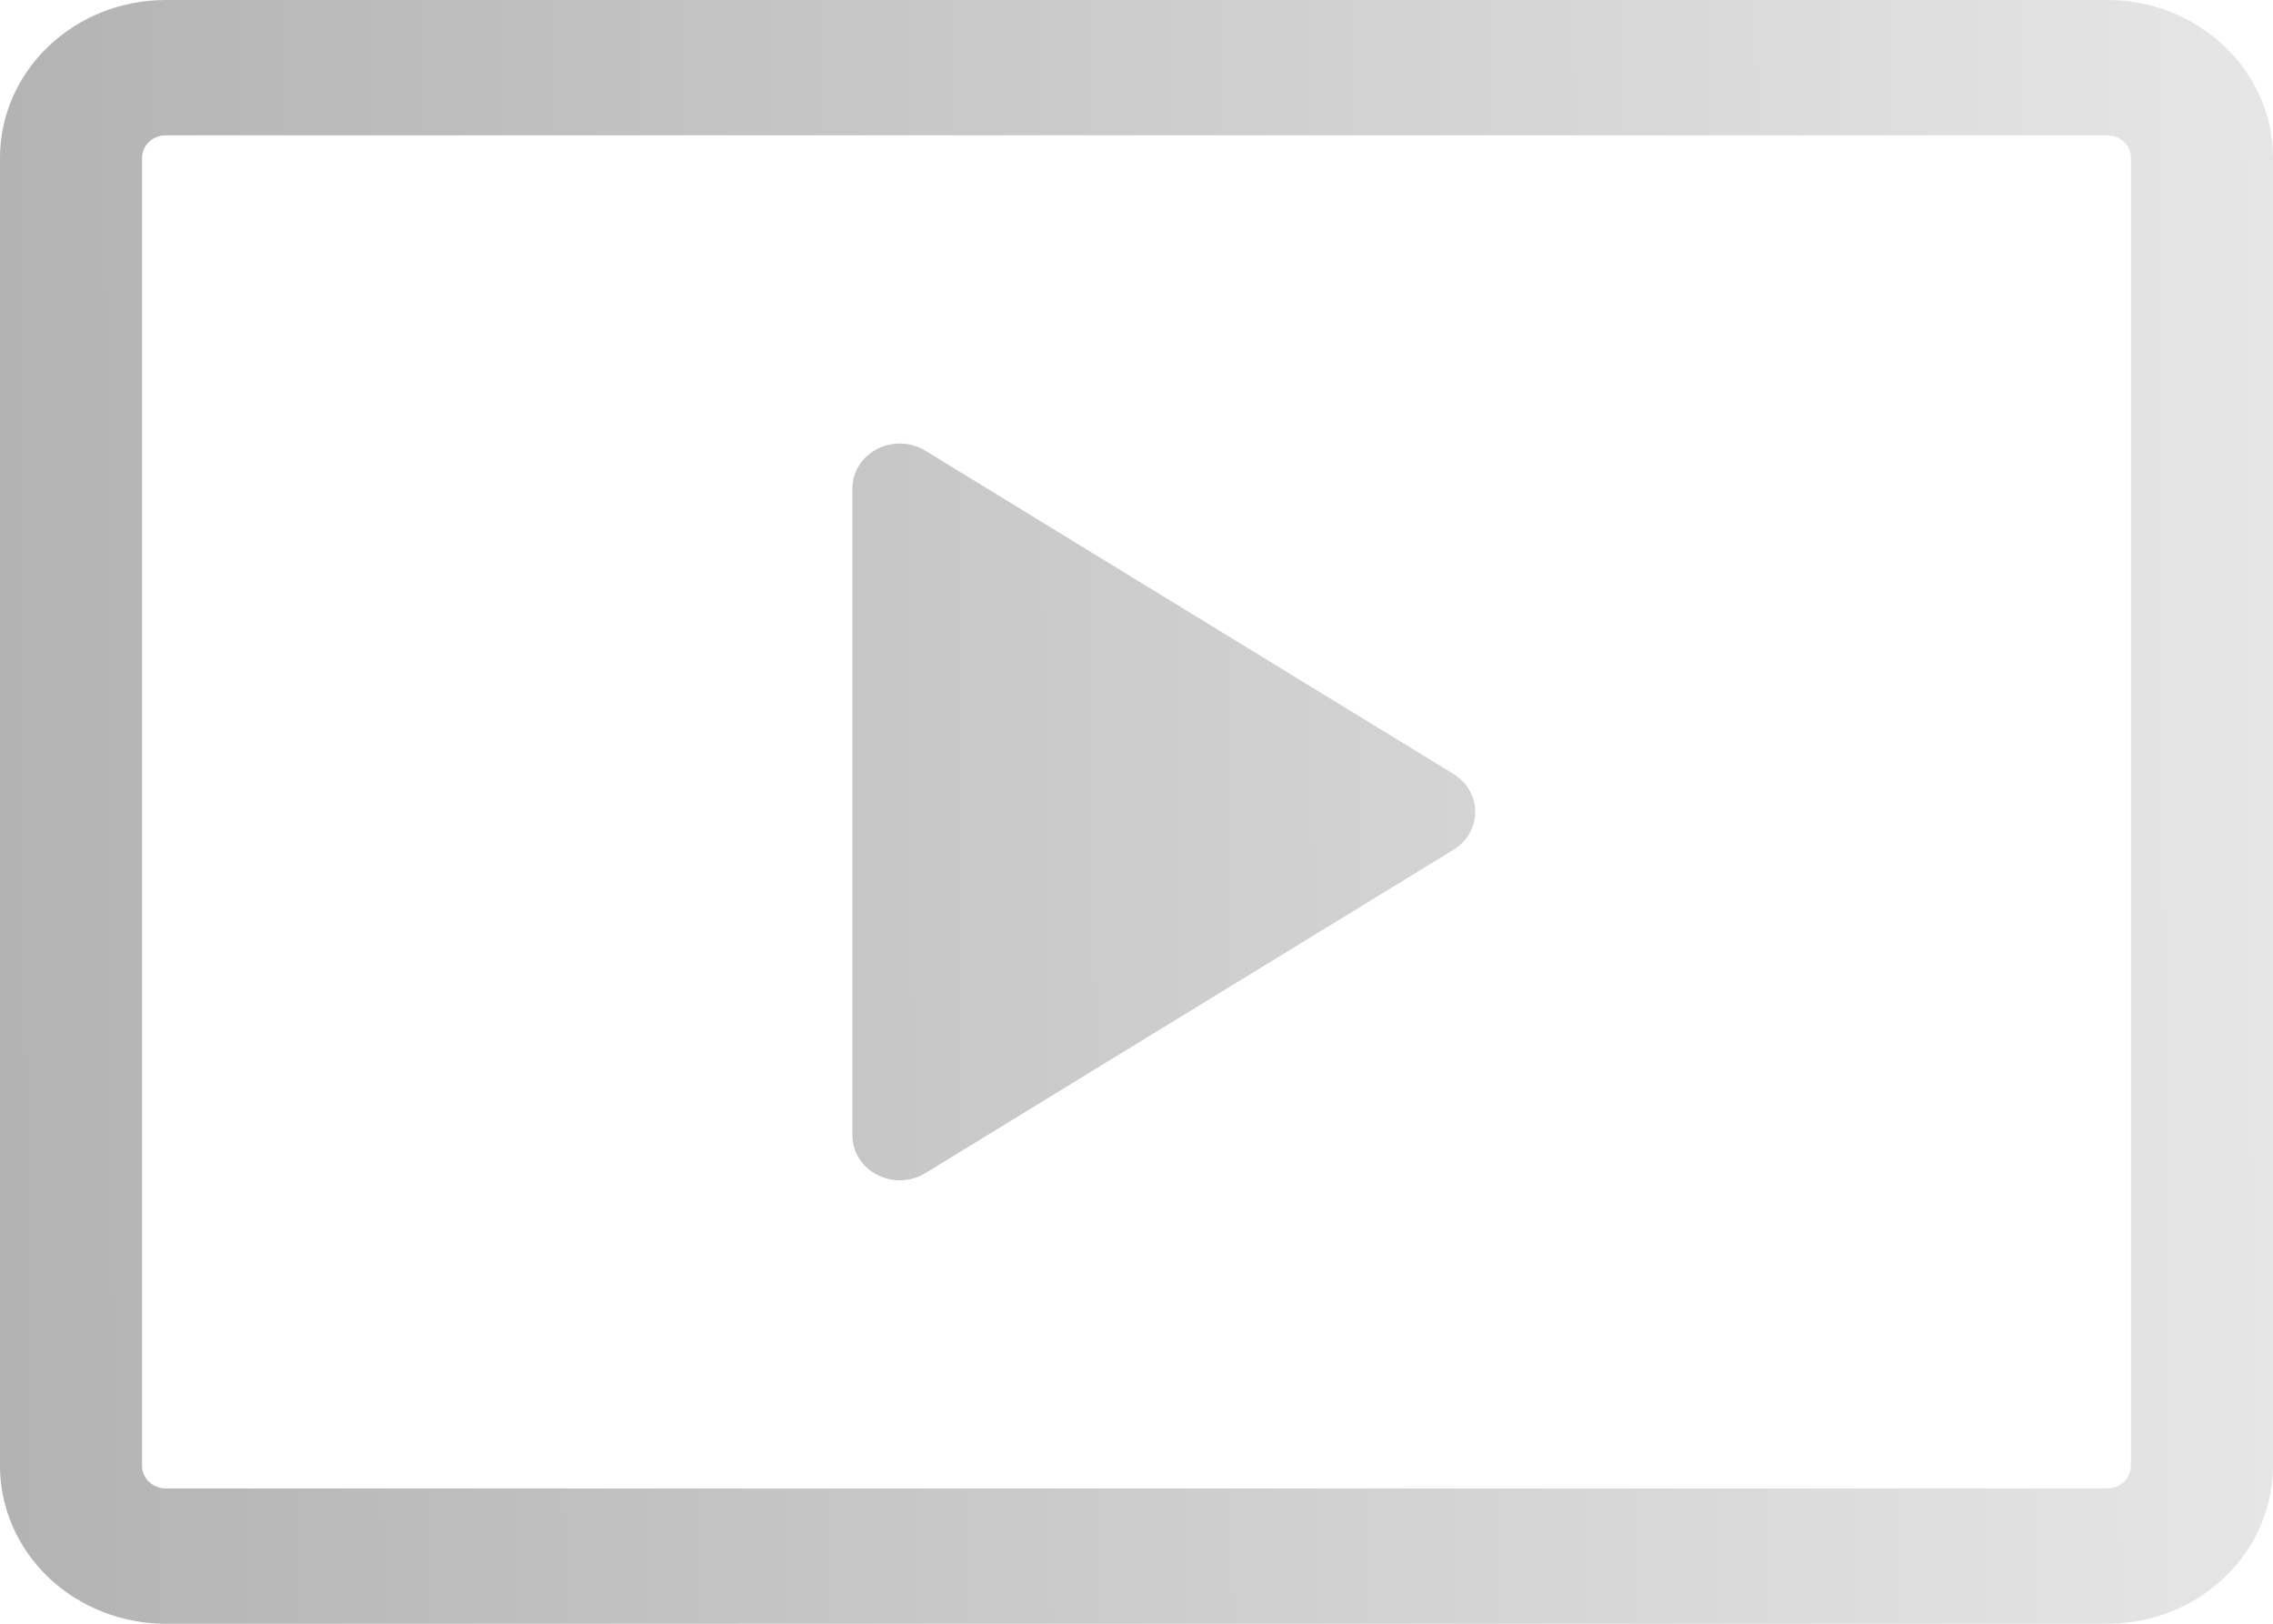
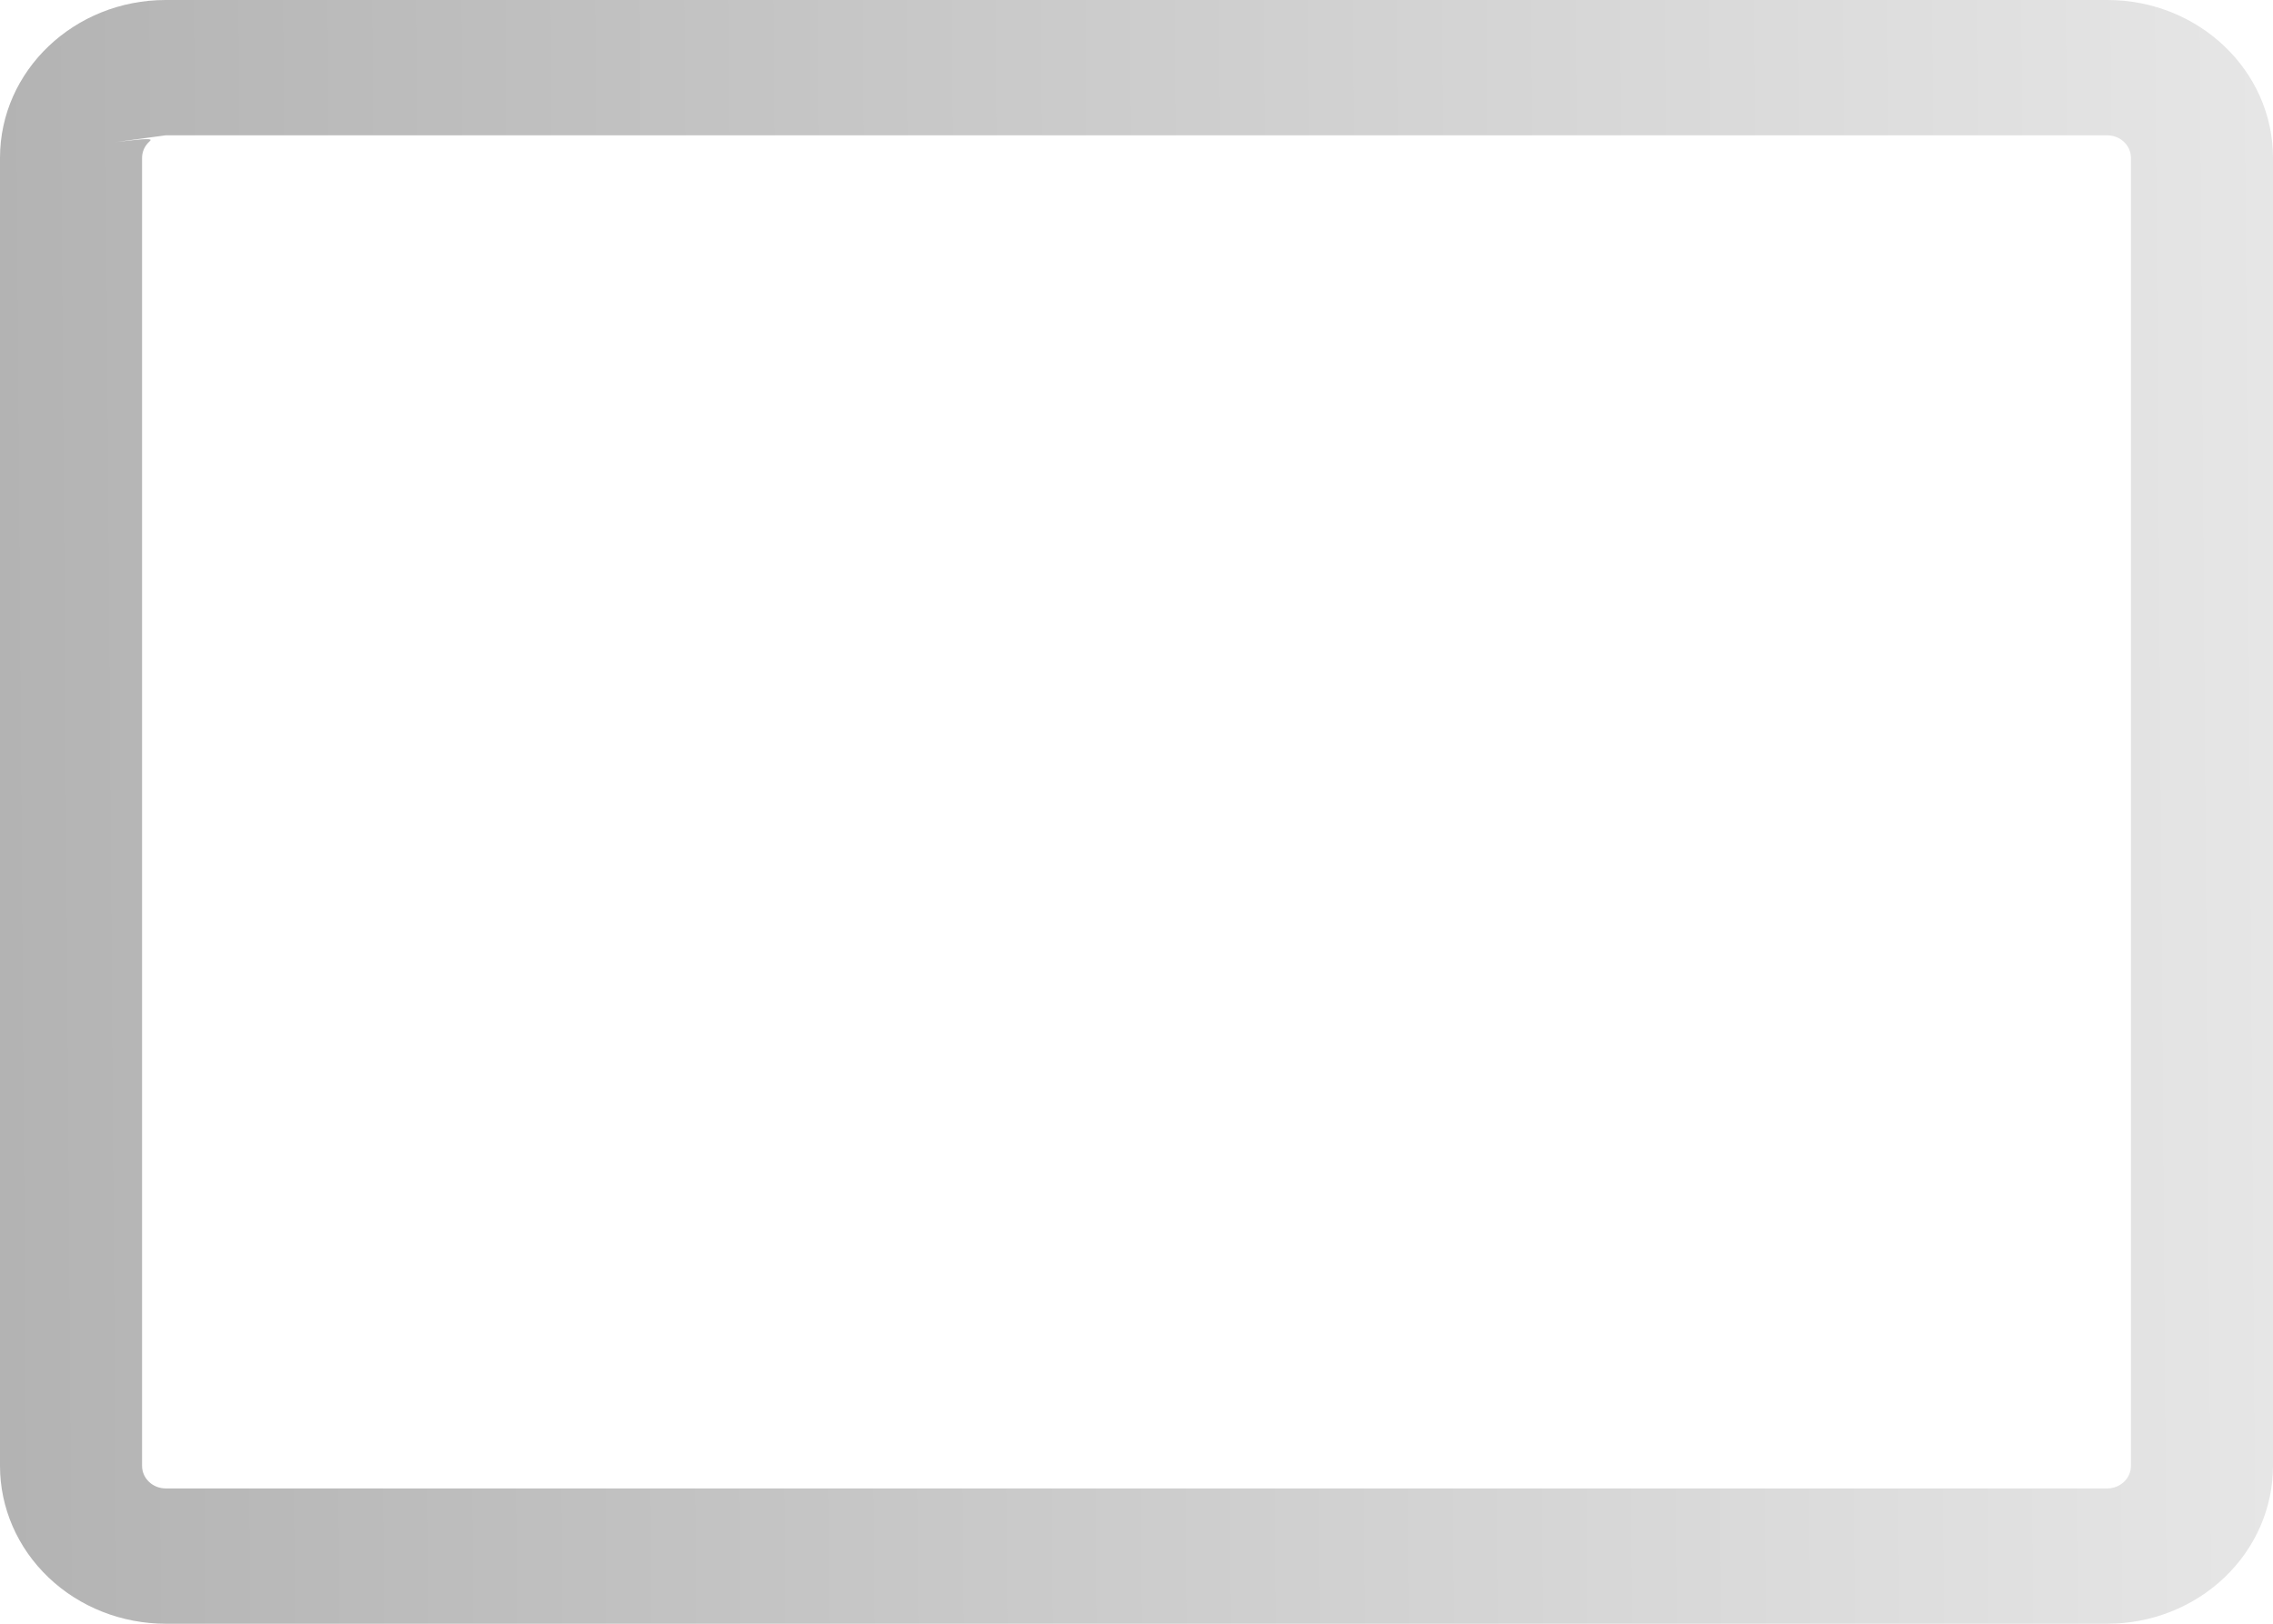
<svg xmlns="http://www.w3.org/2000/svg" width="140" height="100" viewBox="0 0 140 100" fill="none">
-   <path d="M0 9.722C0 4.356 4.573 0 10.208 0H129.792C135.427 0 140 4.356 140 9.722V90.278C140 92.856 138.924 95.329 137.01 97.152C135.096 98.976 132.499 100 129.792 100H10.208C7.501 100 4.904 98.976 2.99 97.152C1.076 95.329 0 92.856 0 90.278V9.722ZM10.208 8.333C9.822 8.333 9.451 8.48 9.177 8.74C8.904 9.001 8.75 9.354 8.75 9.722V90.278C8.75 91.044 9.403 91.667 10.208 91.667H129.792C130.178 91.667 130.549 91.52 130.823 91.26C131.096 90.999 131.25 90.646 131.25 90.278V9.722C131.25 9.354 131.096 9.001 130.823 8.74C130.549 8.48 130.178 8.333 129.792 8.333H10.208Z" fill="url(#paint0_linear_189_5794)" />
-   <path d="M52.5 30.089C52.501 29.591 52.642 29.102 52.91 28.674C53.177 28.245 53.561 27.893 54.02 27.655C54.479 27.416 54.998 27.3 55.52 27.317C56.043 27.335 56.551 27.486 56.992 27.756L89.518 47.661C89.93 47.912 90.269 48.258 90.504 48.667C90.739 49.076 90.862 49.534 90.862 50C90.862 50.466 90.739 50.924 90.504 51.333C90.269 51.742 89.93 52.088 89.518 52.339L56.992 72.25C56.551 72.519 56.043 72.67 55.52 72.688C54.998 72.706 54.479 72.589 54.02 72.351C53.561 72.112 53.177 71.76 52.91 71.332C52.642 70.904 52.501 70.415 52.5 69.917V30.089Z" fill="url(#paint1_linear_189_5794)" />
+   <path d="M0 9.722C0 4.356 4.573 0 10.208 0H129.792C135.427 0 140 4.356 140 9.722V90.278C140 92.856 138.924 95.329 137.01 97.152C135.096 98.976 132.499 100 129.792 100H10.208C7.501 100 4.904 98.976 2.99 97.152C1.076 95.329 0 92.856 0 90.278V9.722ZC9.822 8.333 9.451 8.48 9.177 8.74C8.904 9.001 8.75 9.354 8.75 9.722V90.278C8.75 91.044 9.403 91.667 10.208 91.667H129.792C130.178 91.667 130.549 91.52 130.823 91.26C131.096 90.999 131.25 90.646 131.25 90.278V9.722C131.25 9.354 131.096 9.001 130.823 8.74C130.549 8.48 130.178 8.333 129.792 8.333H10.208Z" fill="url(#paint0_linear_189_5794)" />
  <defs>
    <linearGradient id="paint0_linear_189_5794" x1="9.31536e-10" y1="57.099" x2="139.999" y2="56.078" gradientUnits="userSpaceOnUse">
      <stop stop-color="#B3B3B3" />
      <stop offset="1" stop-color="#E6E6E6" />
    </linearGradient>
    <linearGradient id="paint1_linear_189_5794" x1="9.31536e-10" y1="57.099" x2="139.999" y2="56.078" gradientUnits="userSpaceOnUse">
      <stop stop-color="#B3B3B3" />
      <stop offset="1" stop-color="#E6E6E6" />
    </linearGradient>
  </defs>
</svg>